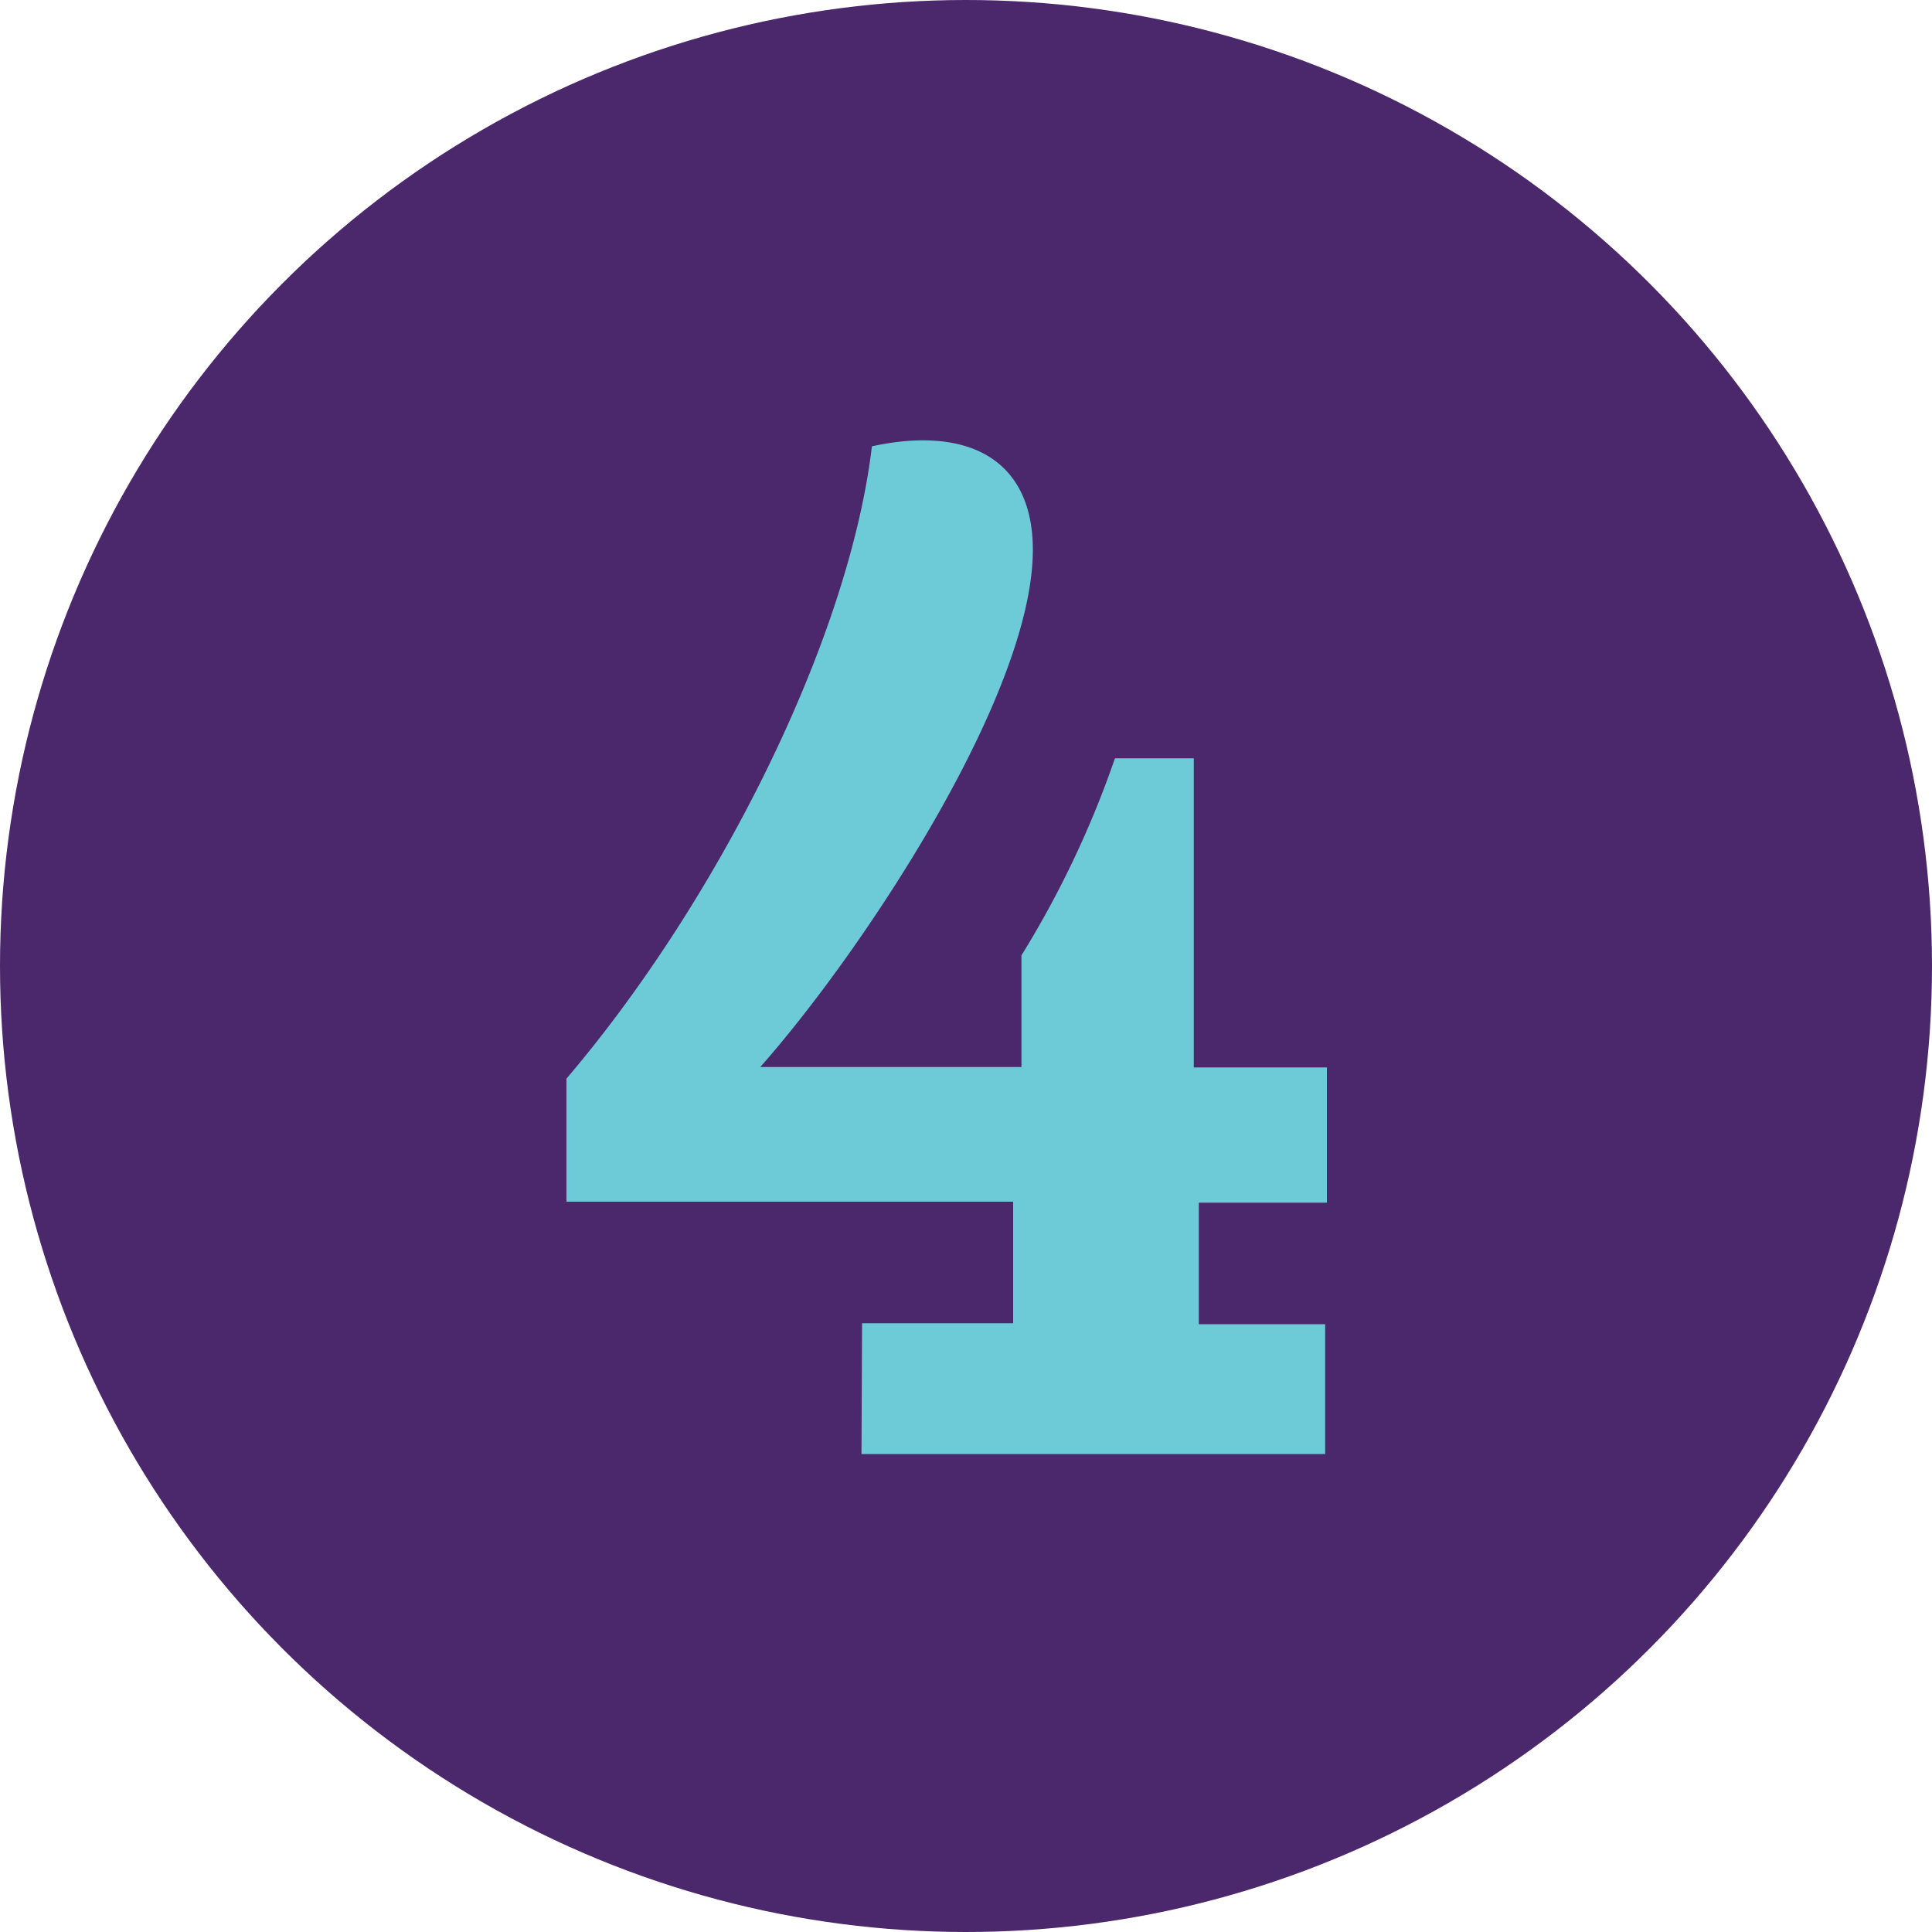
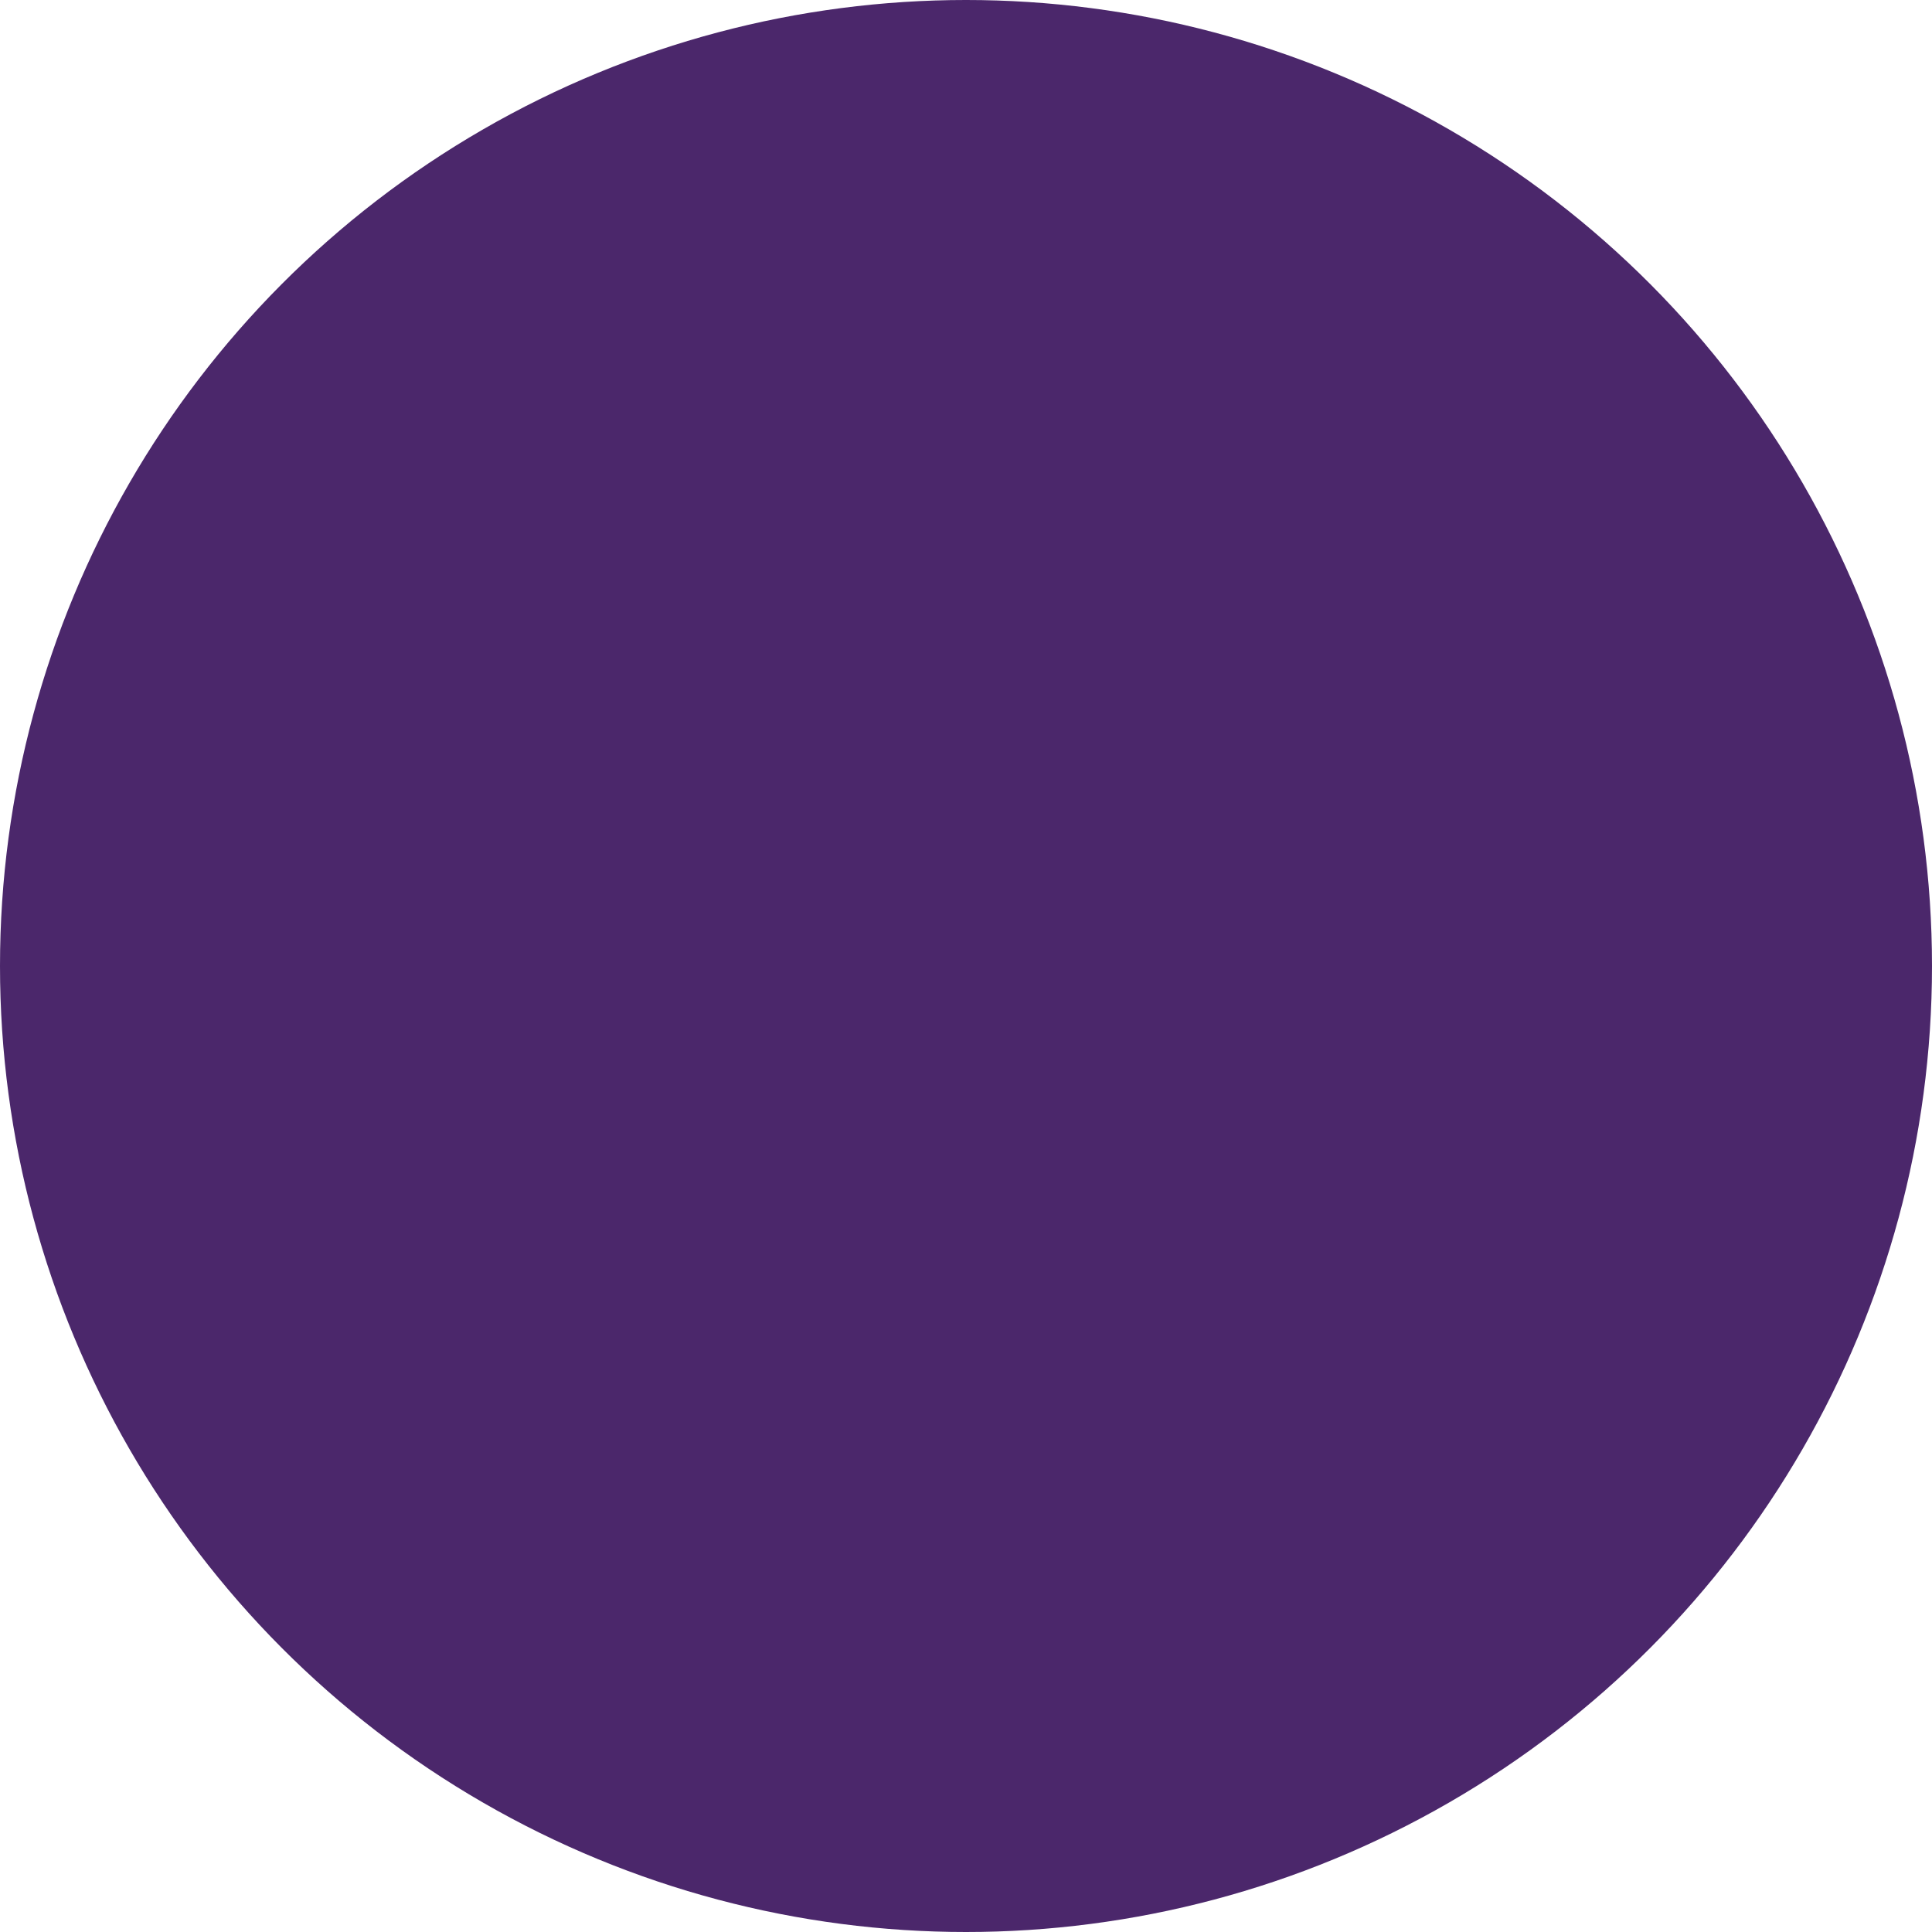
<svg xmlns="http://www.w3.org/2000/svg" id="Layer_1" data-name="Layer 1" viewBox="0 0 100 100">
  <defs>
    <style>.cls-1{fill:#4b276b;}.cls-2{fill:#6dcbd8;}</style>
  </defs>
  <title>04-circle</title>
  <circle class="cls-1" cx="50" cy="50" r="50" />
-   <path class="cls-2" d="M44.62,68.49h7.82V62.2H29.32V55.83c7.82-9.18,14.62-22.7,15.81-32.73,5.1-1.1,8.33.77,8.33,5.36,0,7.56-8.92,20.91-14.11,26.77H52.87V49.45a50.9,50.9,0,0,0,4.84-10.2h4.08v16h6.89v7H62.05v6.29h6.54v6.72h-24Z" />
</svg>